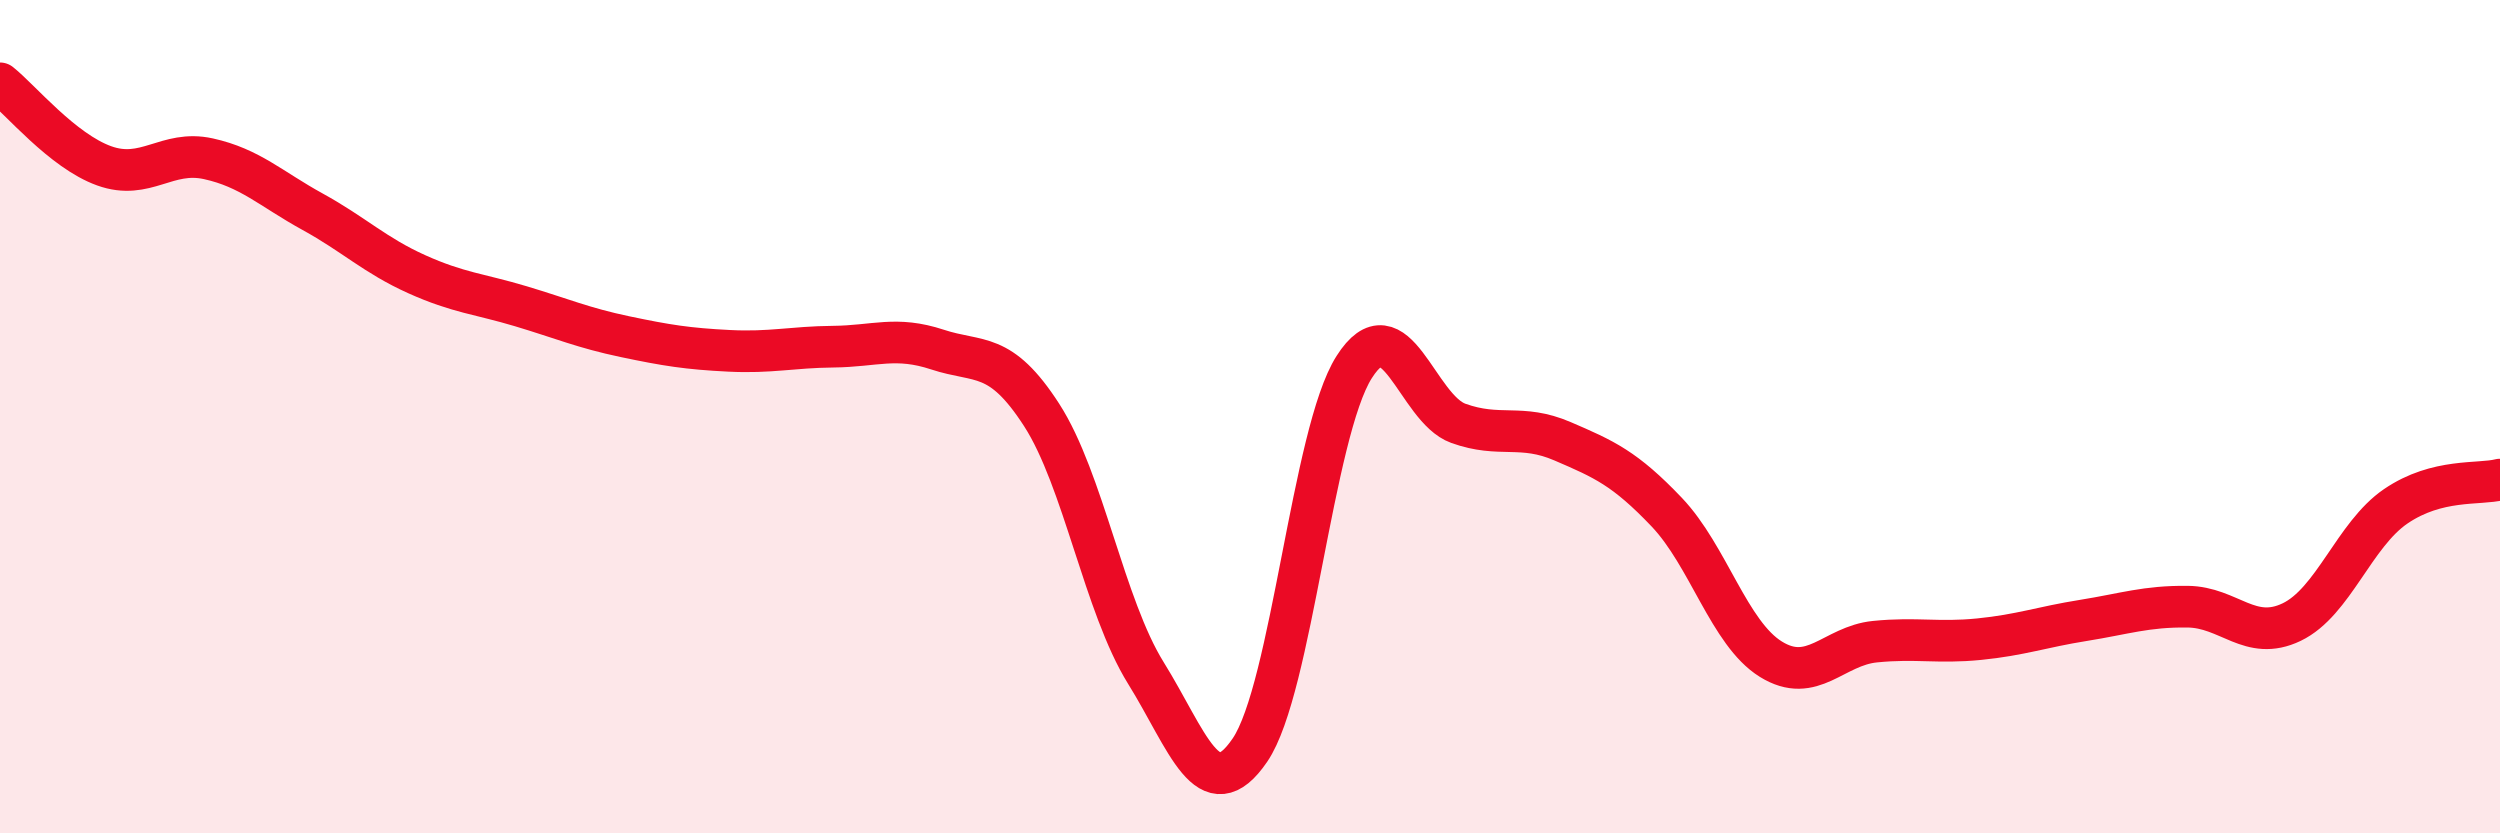
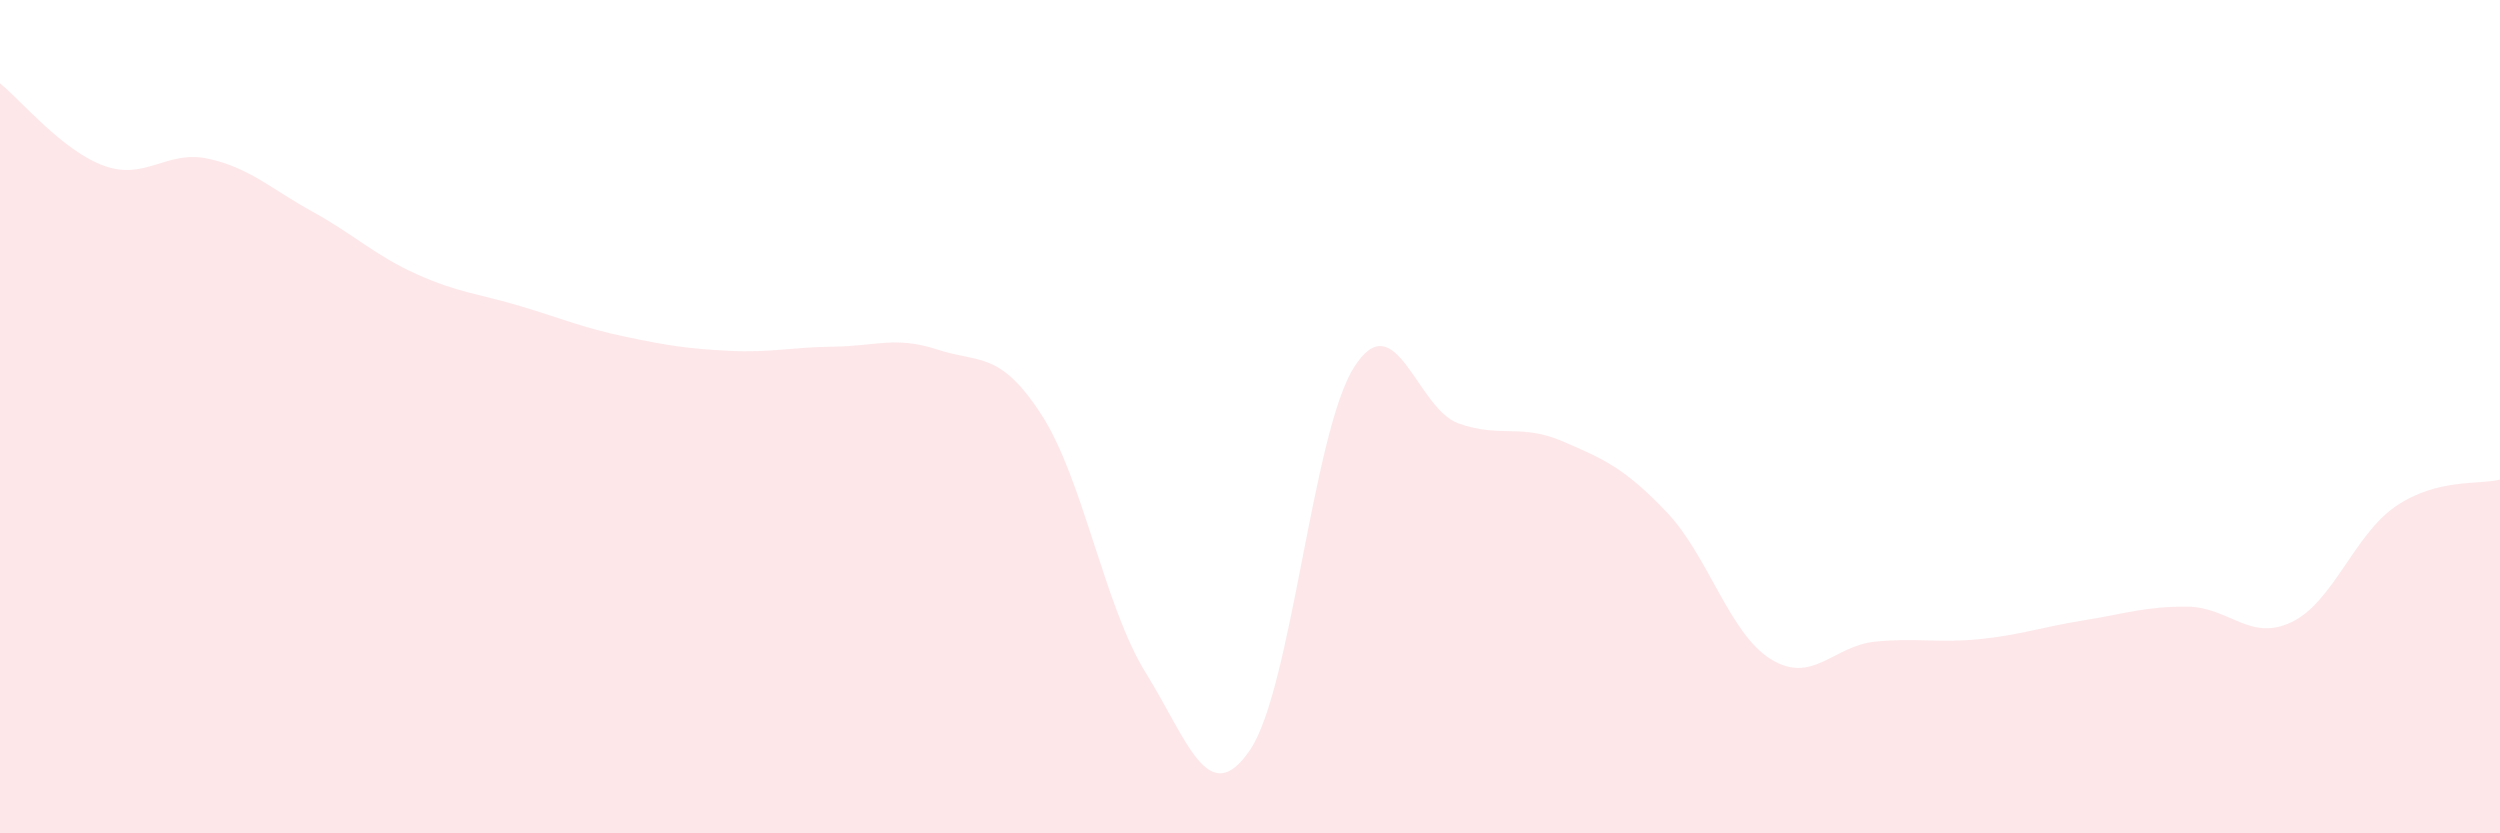
<svg xmlns="http://www.w3.org/2000/svg" width="60" height="20" viewBox="0 0 60 20">
  <path d="M 0,2 C 0.5,2.4 1.5,3.62 2.5,3.98 C 3.5,4.34 4,3.59 5,3.81 C 6,4.03 6.5,4.53 7.5,5.08 C 8.5,5.63 9,6.13 10,6.58 C 11,7.03 11.5,7.05 12.5,7.35 C 13.5,7.65 14,7.87 15,8.08 C 16,8.29 16.5,8.37 17.5,8.42 C 18.5,8.47 19,8.33 20,8.32 C 21,8.31 21.5,8.06 22.5,8.39 C 23.5,8.72 24,8.41 25,9.96 C 26,11.51 26.5,14.54 27.5,16.15 C 28.5,17.76 29,19.47 30,18 C 31,16.53 31.5,10.38 32.5,8.81 C 33.5,7.24 34,9.8 35,10.16 C 36,10.52 36.5,10.16 37.5,10.59 C 38.5,11.02 39,11.24 40,12.29 C 41,13.34 41.5,15.2 42.5,15.82 C 43.5,16.44 44,15.5 45,15.4 C 46,15.3 46.5,15.44 47.5,15.34 C 48.5,15.24 49,15.05 50,14.89 C 51,14.73 51.5,14.55 52.5,14.56 C 53.5,14.57 54,15.41 55,14.93 C 56,14.45 56.5,12.83 57.5,12.15 C 58.5,11.47 59.5,11.64 60,11.51L60 20L0 20Z" fill="#EB0A25" opacity="0.1" stroke-linecap="round" stroke-linejoin="round" />
-   <path d="M 0,2 C 0.5,2.4 1.5,3.62 2.5,3.98 C 3.5,4.34 4,3.59 5,3.81 C 6,4.03 6.5,4.53 7.5,5.08 C 8.5,5.63 9,6.13 10,6.58 C 11,7.03 11.5,7.05 12.5,7.35 C 13.5,7.65 14,7.87 15,8.08 C 16,8.29 16.5,8.37 17.5,8.42 C 18.5,8.47 19,8.33 20,8.32 C 21,8.31 21.5,8.06 22.5,8.39 C 23.5,8.72 24,8.41 25,9.96 C 26,11.51 26.5,14.54 27.5,16.15 C 28.5,17.76 29,19.47 30,18 C 31,16.53 31.5,10.38 32.5,8.81 C 33.5,7.24 34,9.8 35,10.16 C 36,10.52 36.5,10.16 37.5,10.59 C 38.5,11.02 39,11.24 40,12.29 C 41,13.34 41.5,15.2 42.5,15.82 C 43.5,16.44 44,15.5 45,15.4 C 46,15.3 46.5,15.44 47.5,15.34 C 48.5,15.24 49,15.05 50,14.89 C 51,14.73 51.5,14.55 52.5,14.56 C 53.5,14.57 54,15.41 55,14.93 C 56,14.45 56.5,12.83 57.5,12.15 C 58.5,11.47 59.5,11.64 60,11.51" stroke="#EB0A25" stroke-width="1" fill="none" stroke-linecap="round" stroke-linejoin="round" />
</svg>